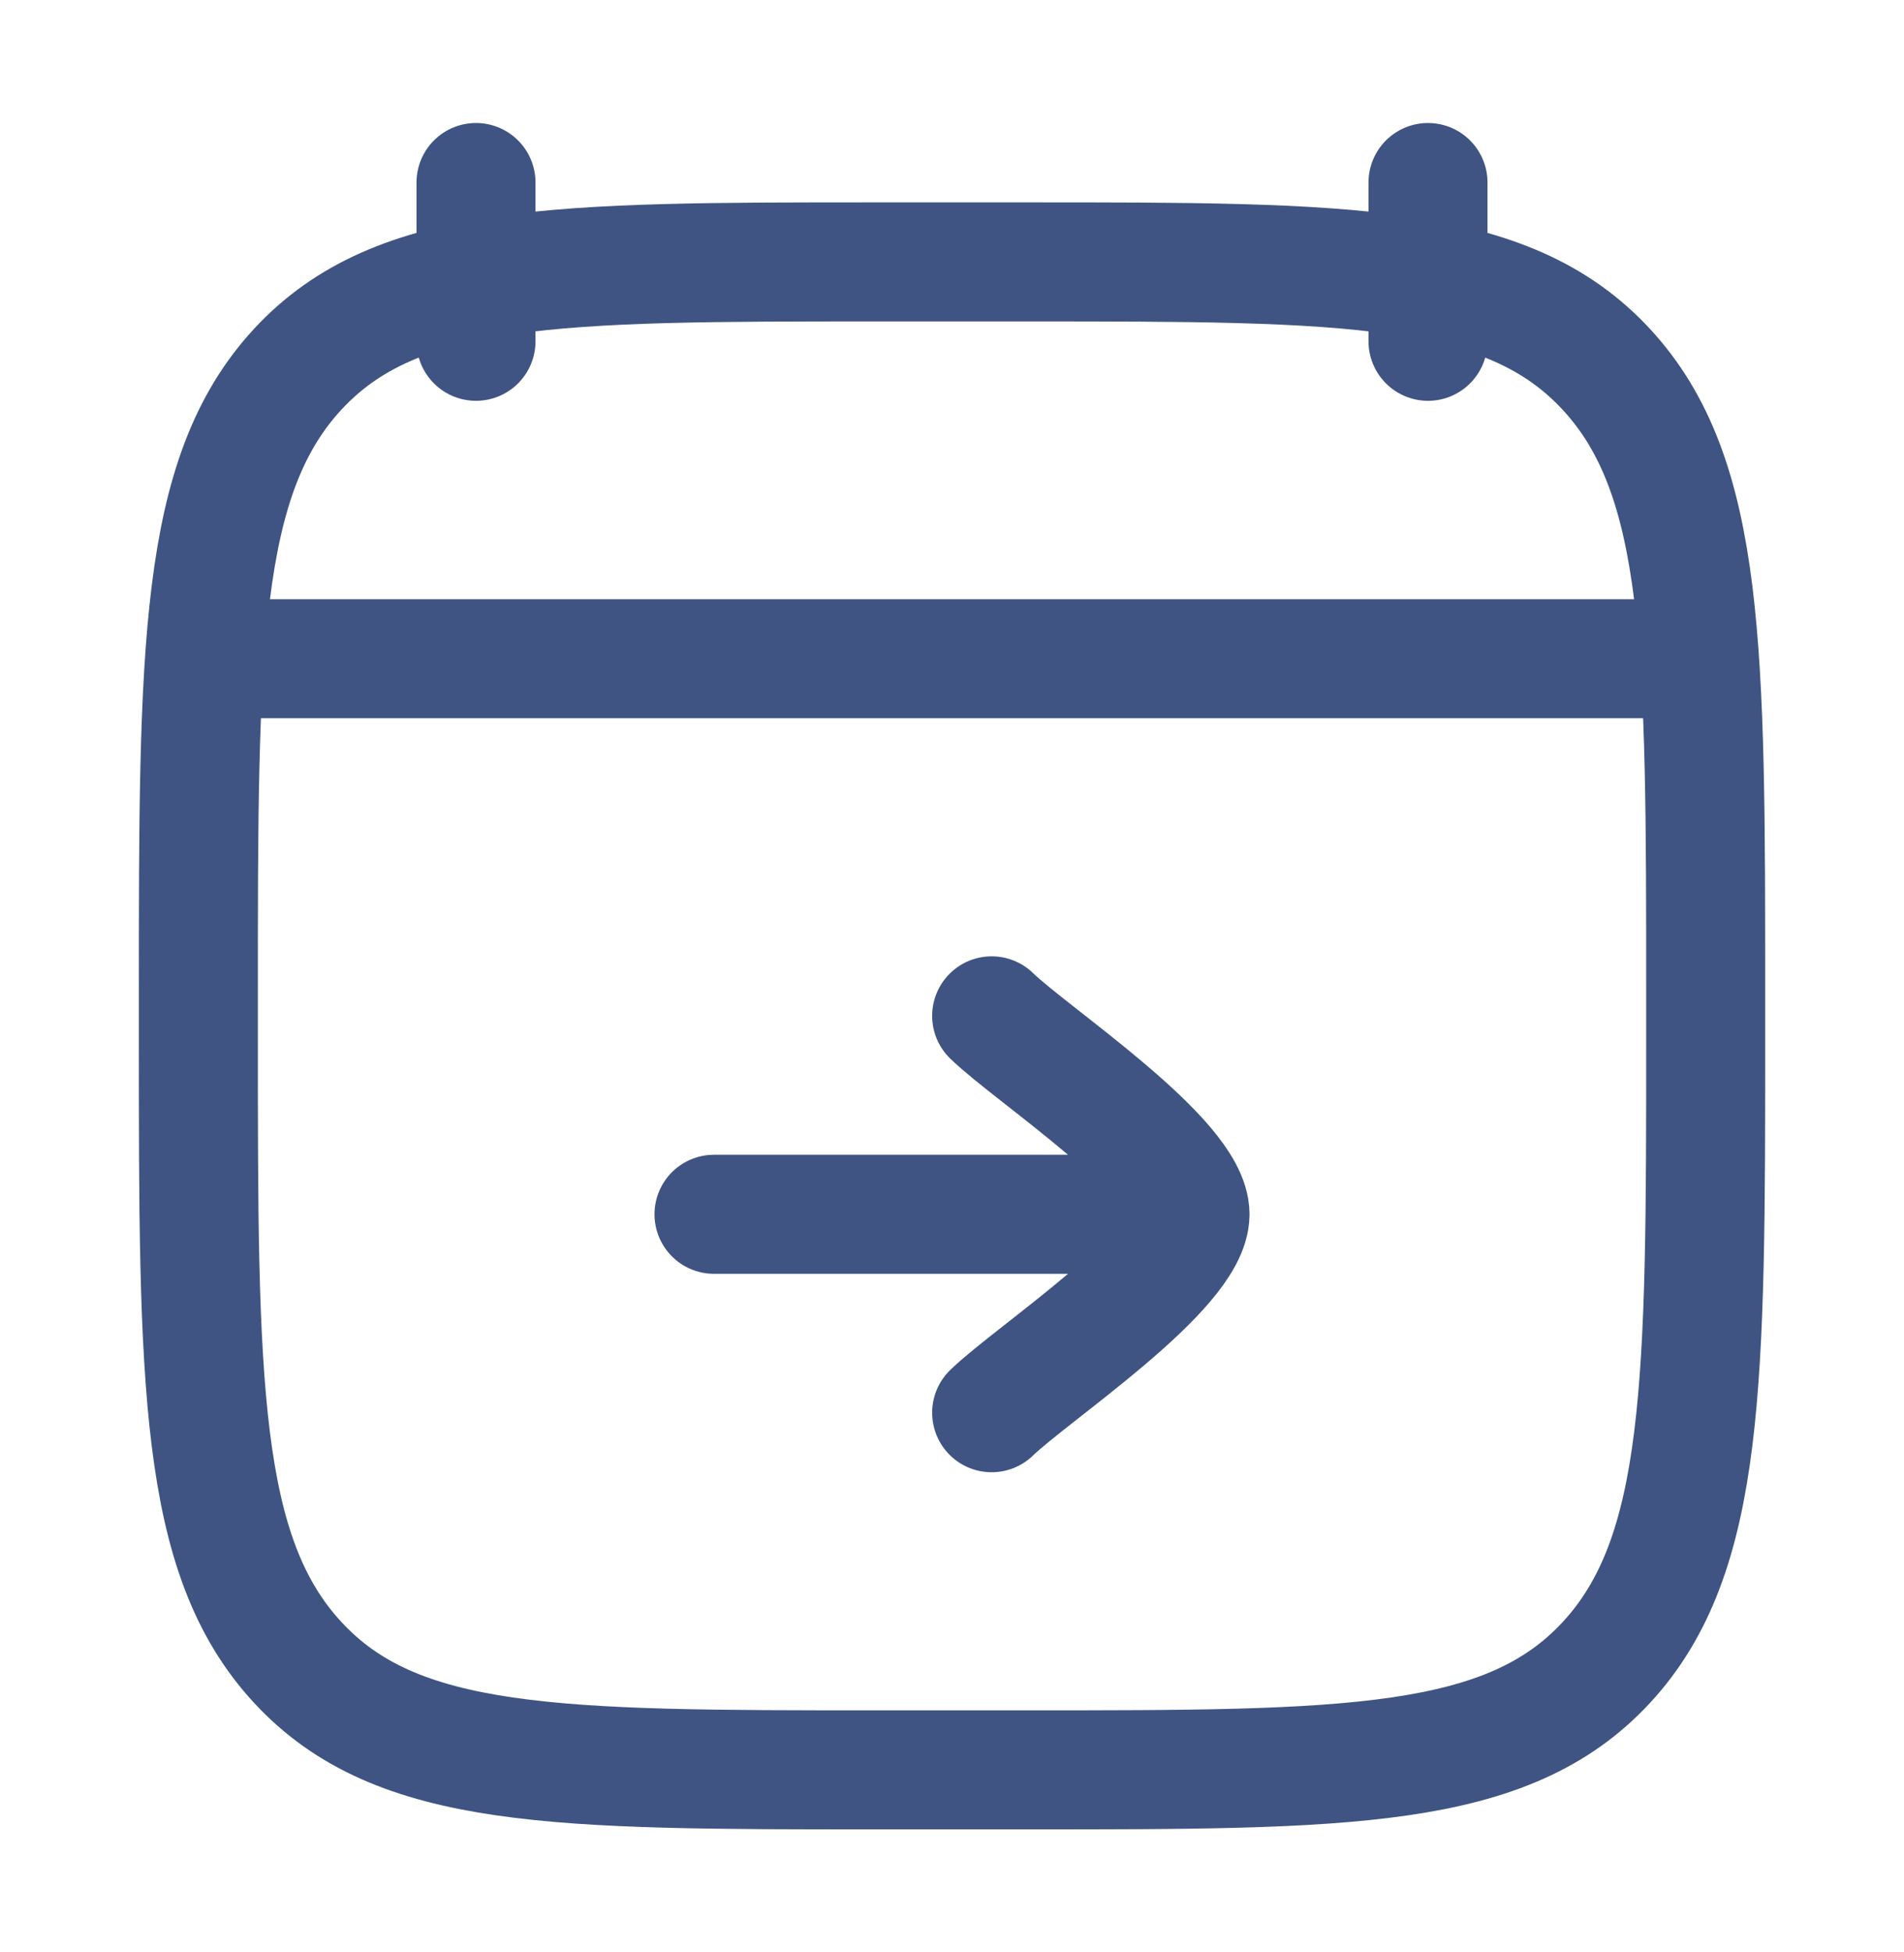
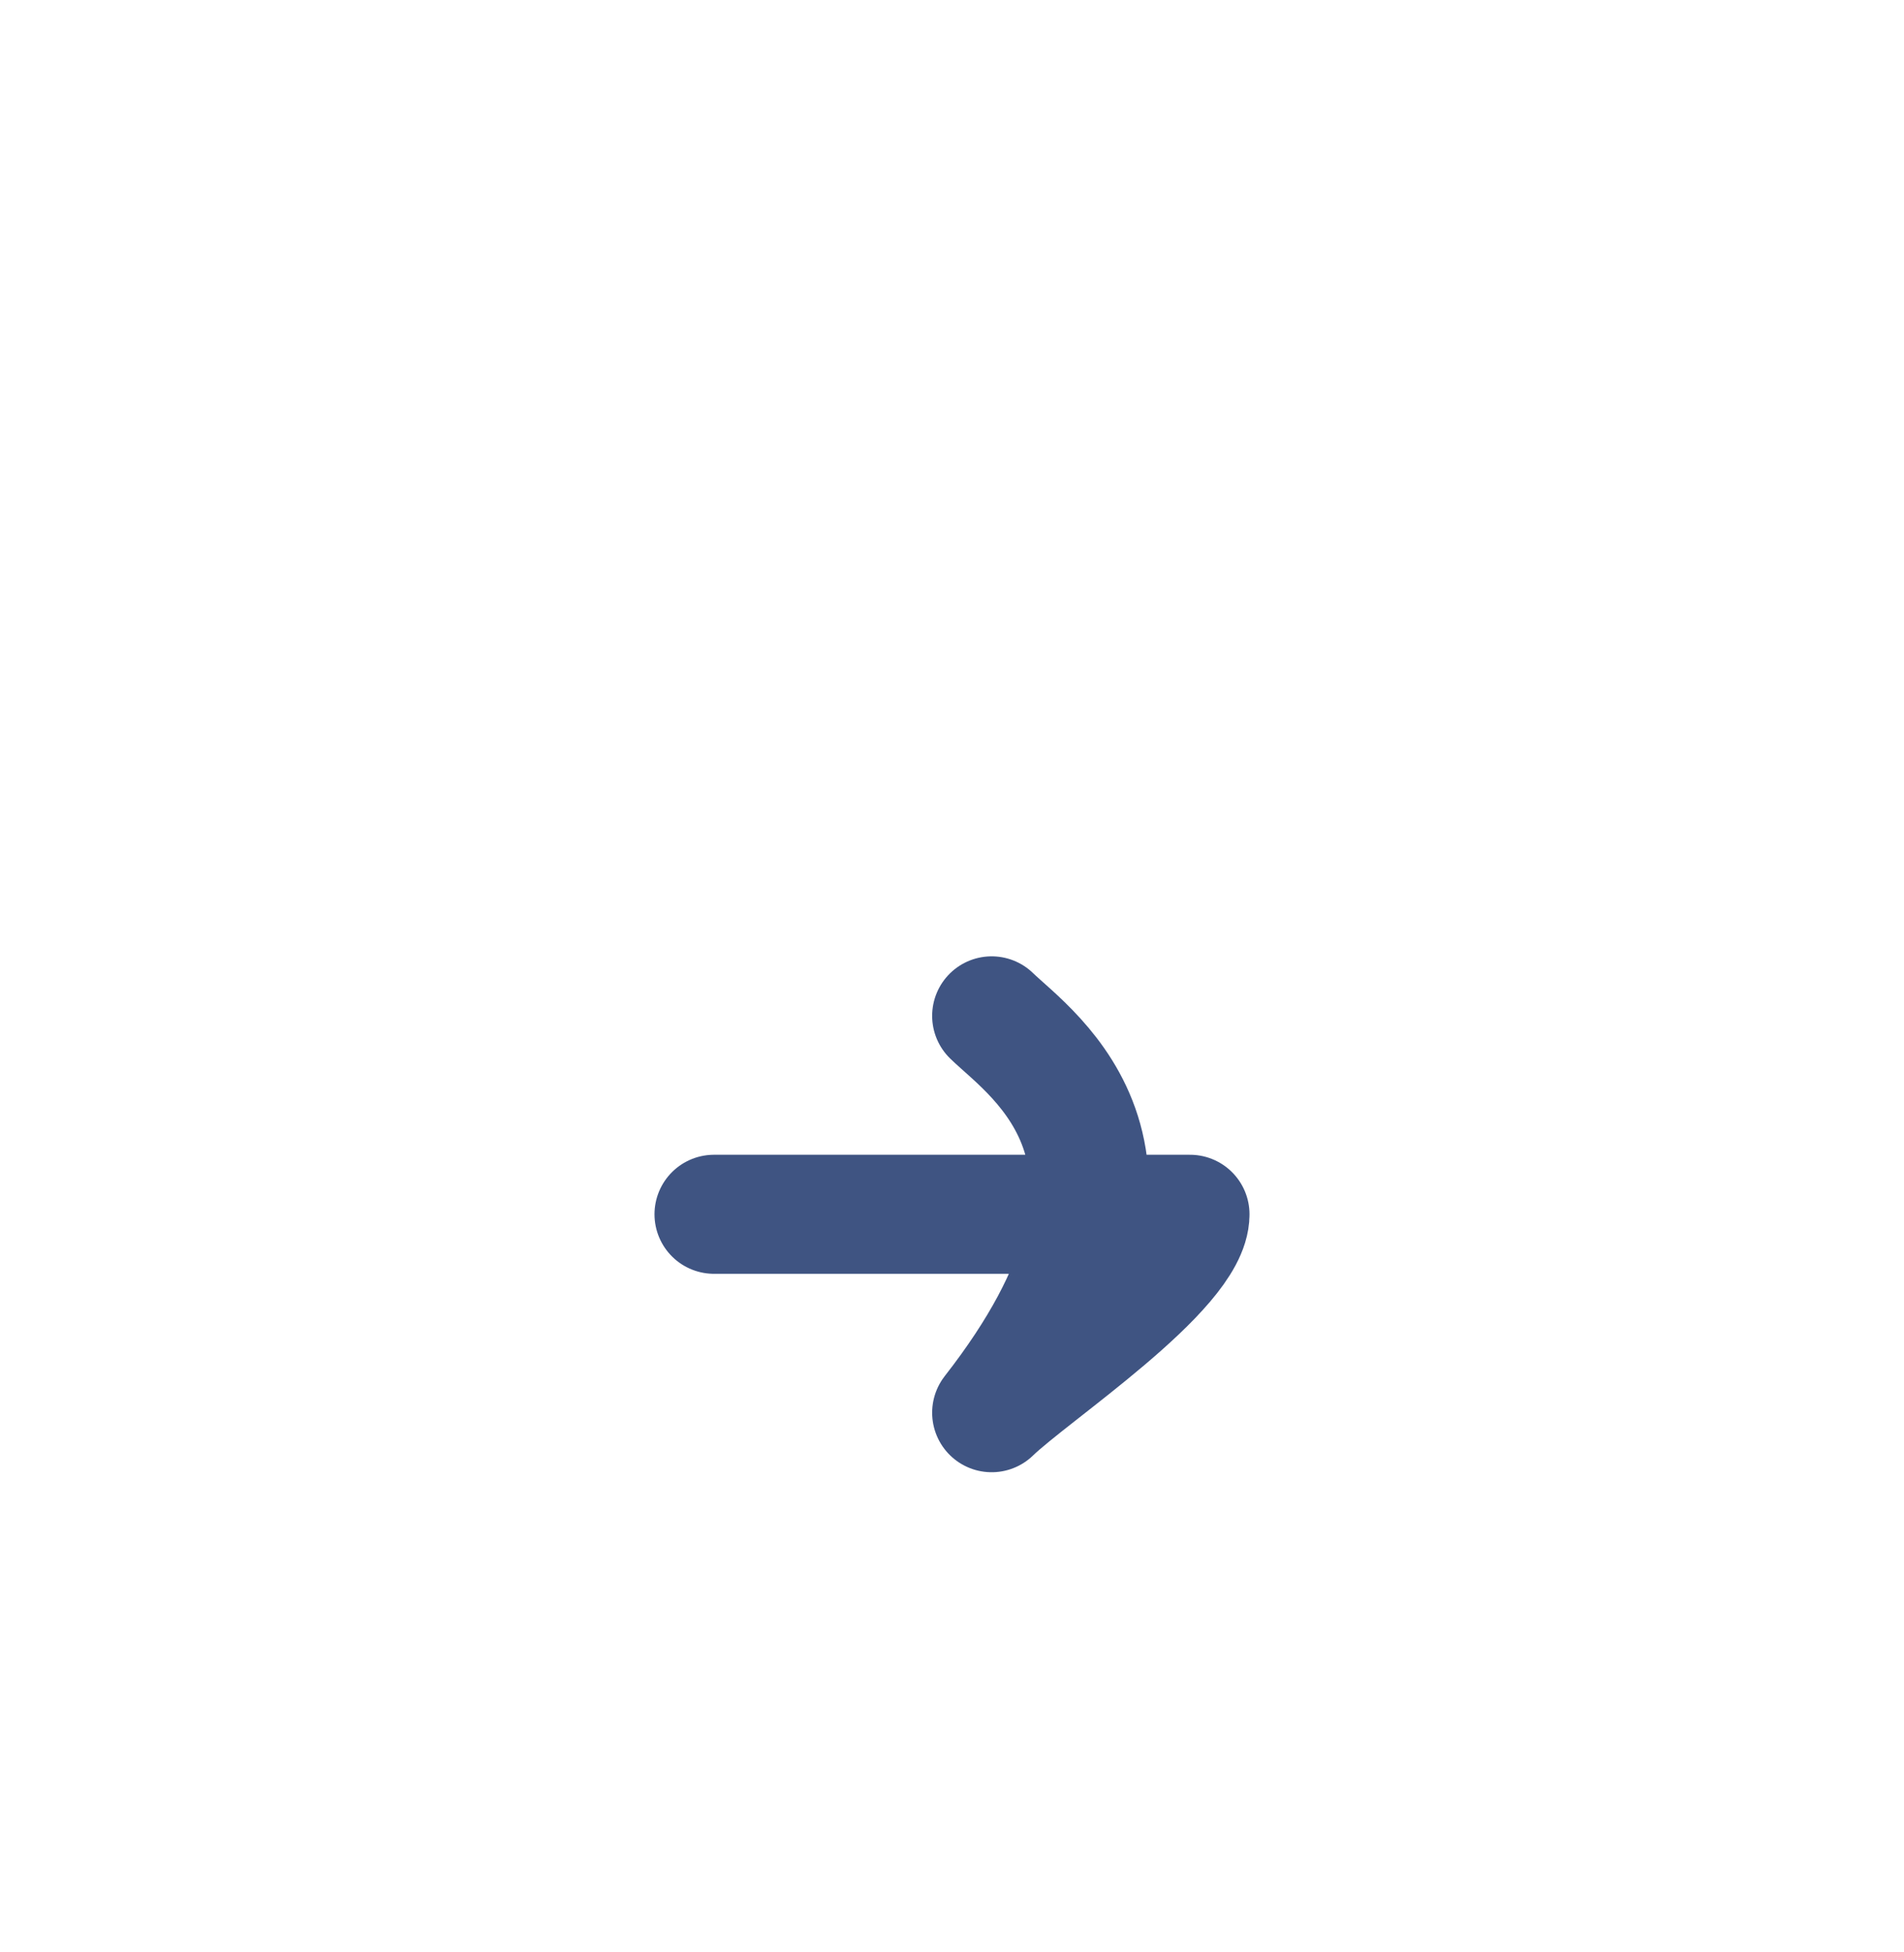
<svg xmlns="http://www.w3.org/2000/svg" width="40" height="41" viewBox="0 0 40 41" fill="none">
-   <path d="M30 3.833V7.167M10 3.833V7.167M5 13.833H35M4.167 20.905C4.167 13.643 4.167 10.012 6.254 7.755C8.34 5.5 11.7 5.5 18.417 5.5H21.584C28.3 5.5 31.66 5.5 33.747 7.757C35.834 10.012 35.834 13.643 35.834 20.907V21.762C35.834 29.023 35.834 32.655 33.747 34.912C31.66 37.167 28.3 37.167 21.584 37.167H18.417C11.7 37.167 8.34 37.167 6.254 34.91C4.167 32.655 4.167 29.023 4.167 21.76V20.905Z" stroke="#3F5482" stroke-width="2.5" stroke-linecap="round" stroke-linejoin="round" />
-   <path d="M25 25.5H15M25 25.5C25 26.667 21.677 28.848 20.833 29.667M25 25.5C25 24.333 21.677 22.153 20.833 21.333" stroke="#3F5482" stroke-width="2.5" stroke-linecap="round" stroke-linejoin="round" />
+   <path d="M25 25.5H15M25 25.5C25 26.667 21.677 28.848 20.833 29.667C25 24.333 21.677 22.153 20.833 21.333" stroke="#3F5482" stroke-width="2.5" stroke-linecap="round" stroke-linejoin="round" />
</svg>